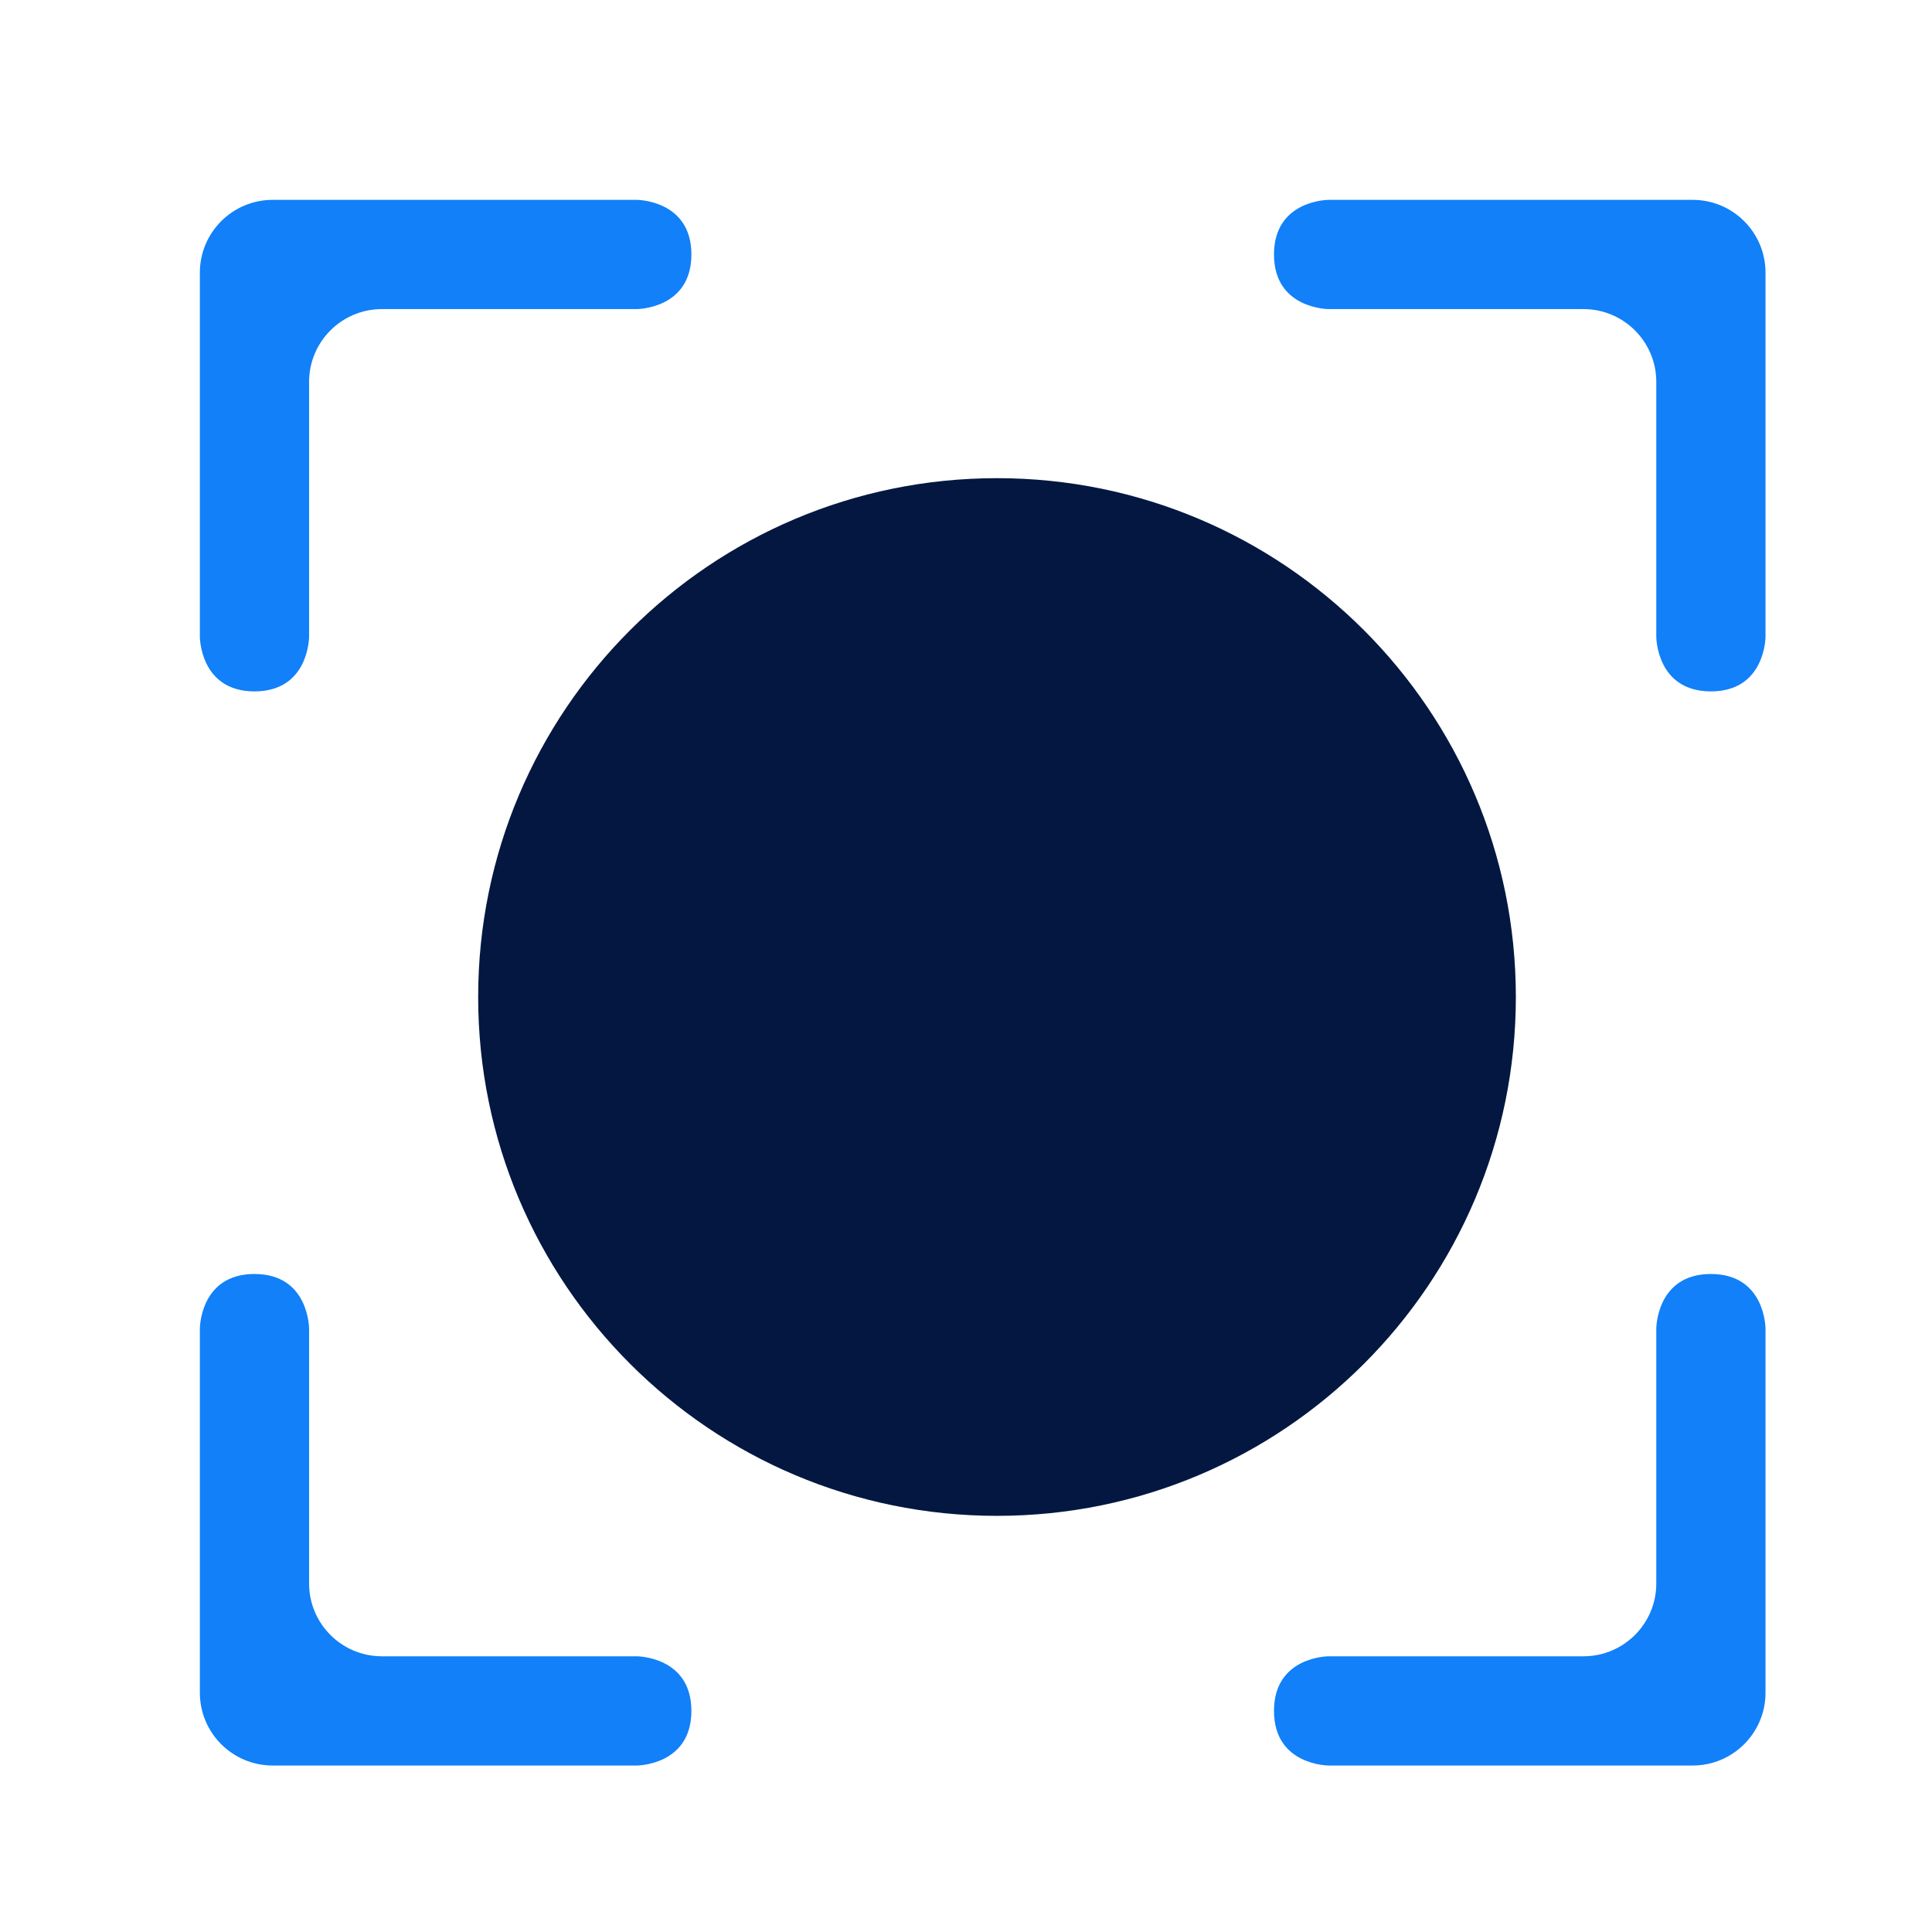
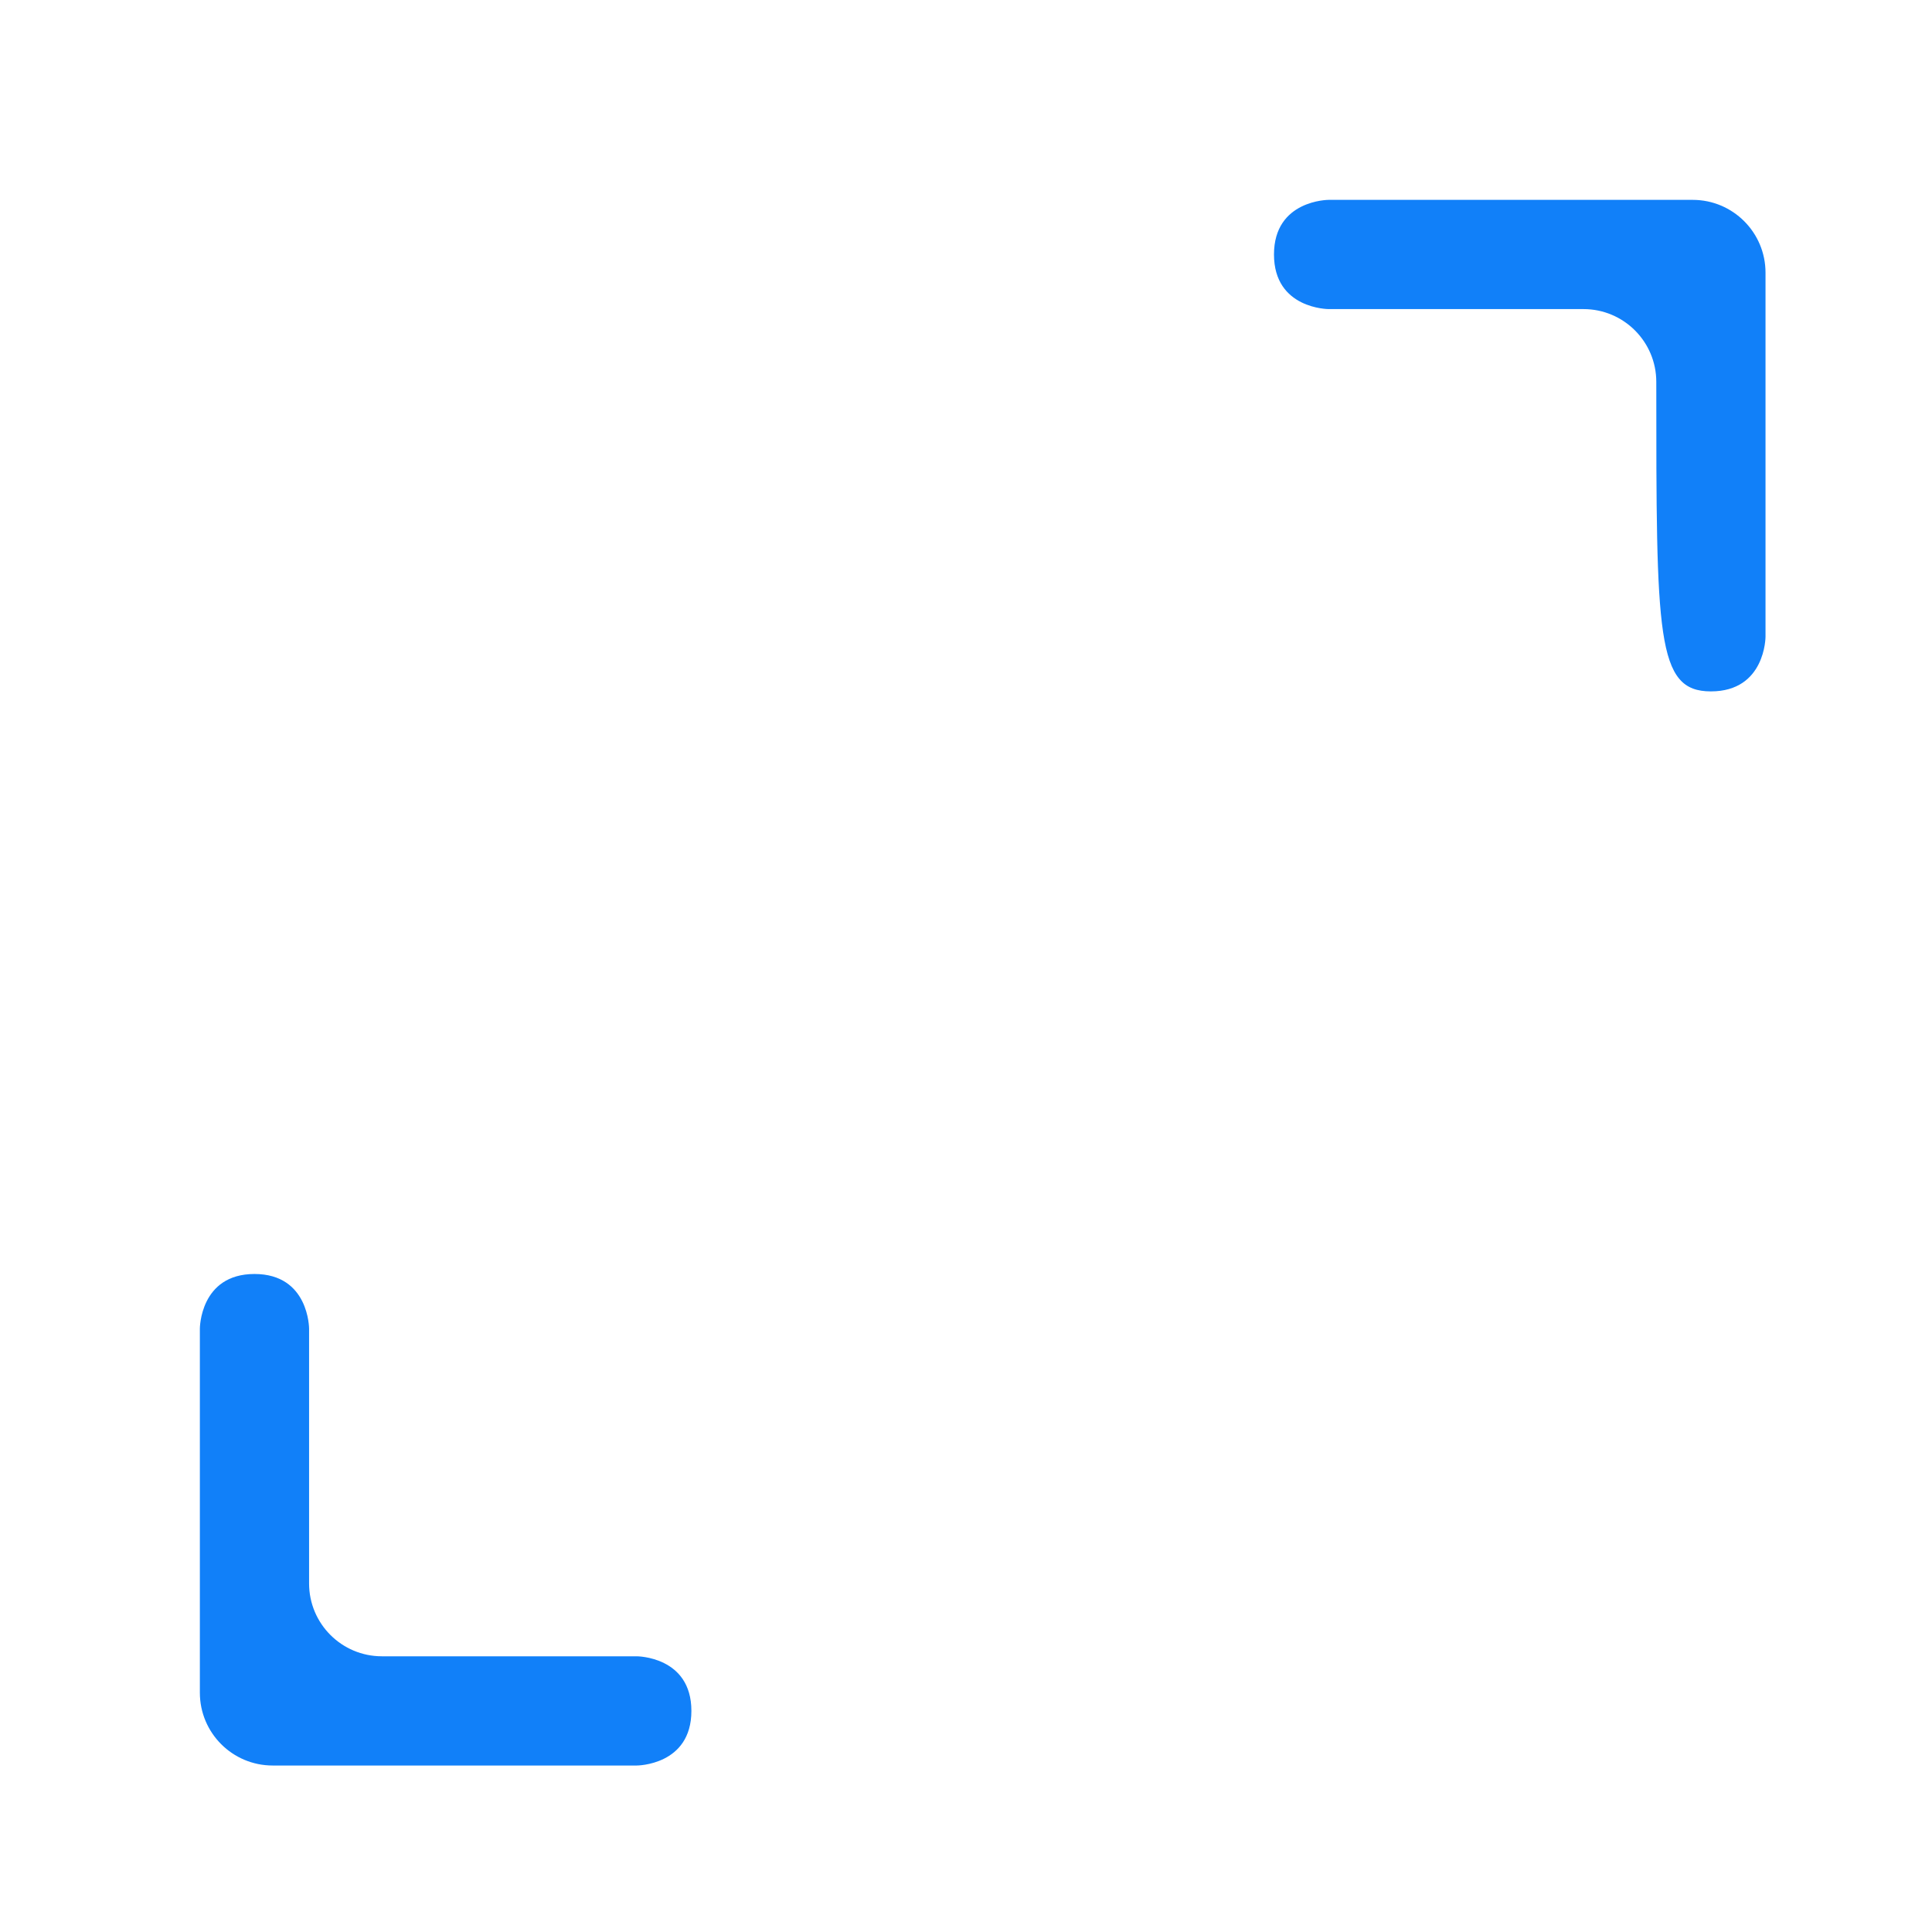
<svg xmlns="http://www.w3.org/2000/svg" width="58" height="58" viewBox="0 0 58 58" fill="none">
-   <path d="M6 8.186V19.116C6 19.116 6 20.756 7.64 20.756C9.279 20.756 9.279 19.116 9.279 19.116V11.465C9.279 10.258 10.258 9.279 11.465 9.279H19.116C19.116 9.279 20.756 9.279 20.756 7.64C20.756 6 19.116 6 19.116 6H8.186C6.979 6 6 6.979 6 8.186Z" fill="#1180F9" />
-   <path d="M53.002 50.816V39.886C53.002 39.886 53.002 38.246 51.362 38.246C49.723 38.246 49.723 39.886 49.723 39.886V47.537C49.723 48.744 48.744 49.723 47.537 49.723H39.886C39.886 49.723 38.246 49.723 38.246 51.362C38.246 53.002 39.886 53.002 39.886 53.002H50.816C52.023 53.002 53.002 52.023 53.002 50.816Z" fill="#1180F9" />
  <path d="M8.186 53.002H19.116C19.116 53.002 20.756 53.002 20.756 51.362C20.756 49.723 19.116 49.723 19.116 49.723H11.465C10.258 49.723 9.279 48.744 9.279 47.537V39.886C9.279 39.886 9.279 38.246 7.64 38.246C6 38.246 6 39.886 6 39.886V50.816C6 52.023 6.979 53.002 8.186 53.002Z" fill="#1180F9" />
-   <path d="M50.816 6H39.886C39.886 6 38.246 6 38.246 7.64C38.246 9.279 39.886 9.279 39.886 9.279H47.537C48.744 9.279 49.723 10.258 49.723 11.465V19.116C49.723 19.116 49.723 20.756 51.362 20.756C53.002 20.756 53.002 19.116 53.002 19.116V8.186C53.002 6.979 52.023 6 50.816 6Z" fill="#1180F9" />
-   <path d="M14.355 29.931C14.355 21.329 21.329 14.355 29.931 14.355C38.533 14.355 45.507 21.329 45.507 29.931C45.507 38.533 38.533 45.507 29.931 45.507C21.329 45.507 14.355 38.533 14.355 29.931Z" fill="#031741" />
+   <path d="M50.816 6H39.886C39.886 6 38.246 6 38.246 7.64C38.246 9.279 39.886 9.279 39.886 9.279H47.537C48.744 9.279 49.723 10.258 49.723 11.465C49.723 19.116 49.723 20.756 51.362 20.756C53.002 20.756 53.002 19.116 53.002 19.116V8.186C53.002 6.979 52.023 6 50.816 6Z" fill="#1180F9" />
</svg>